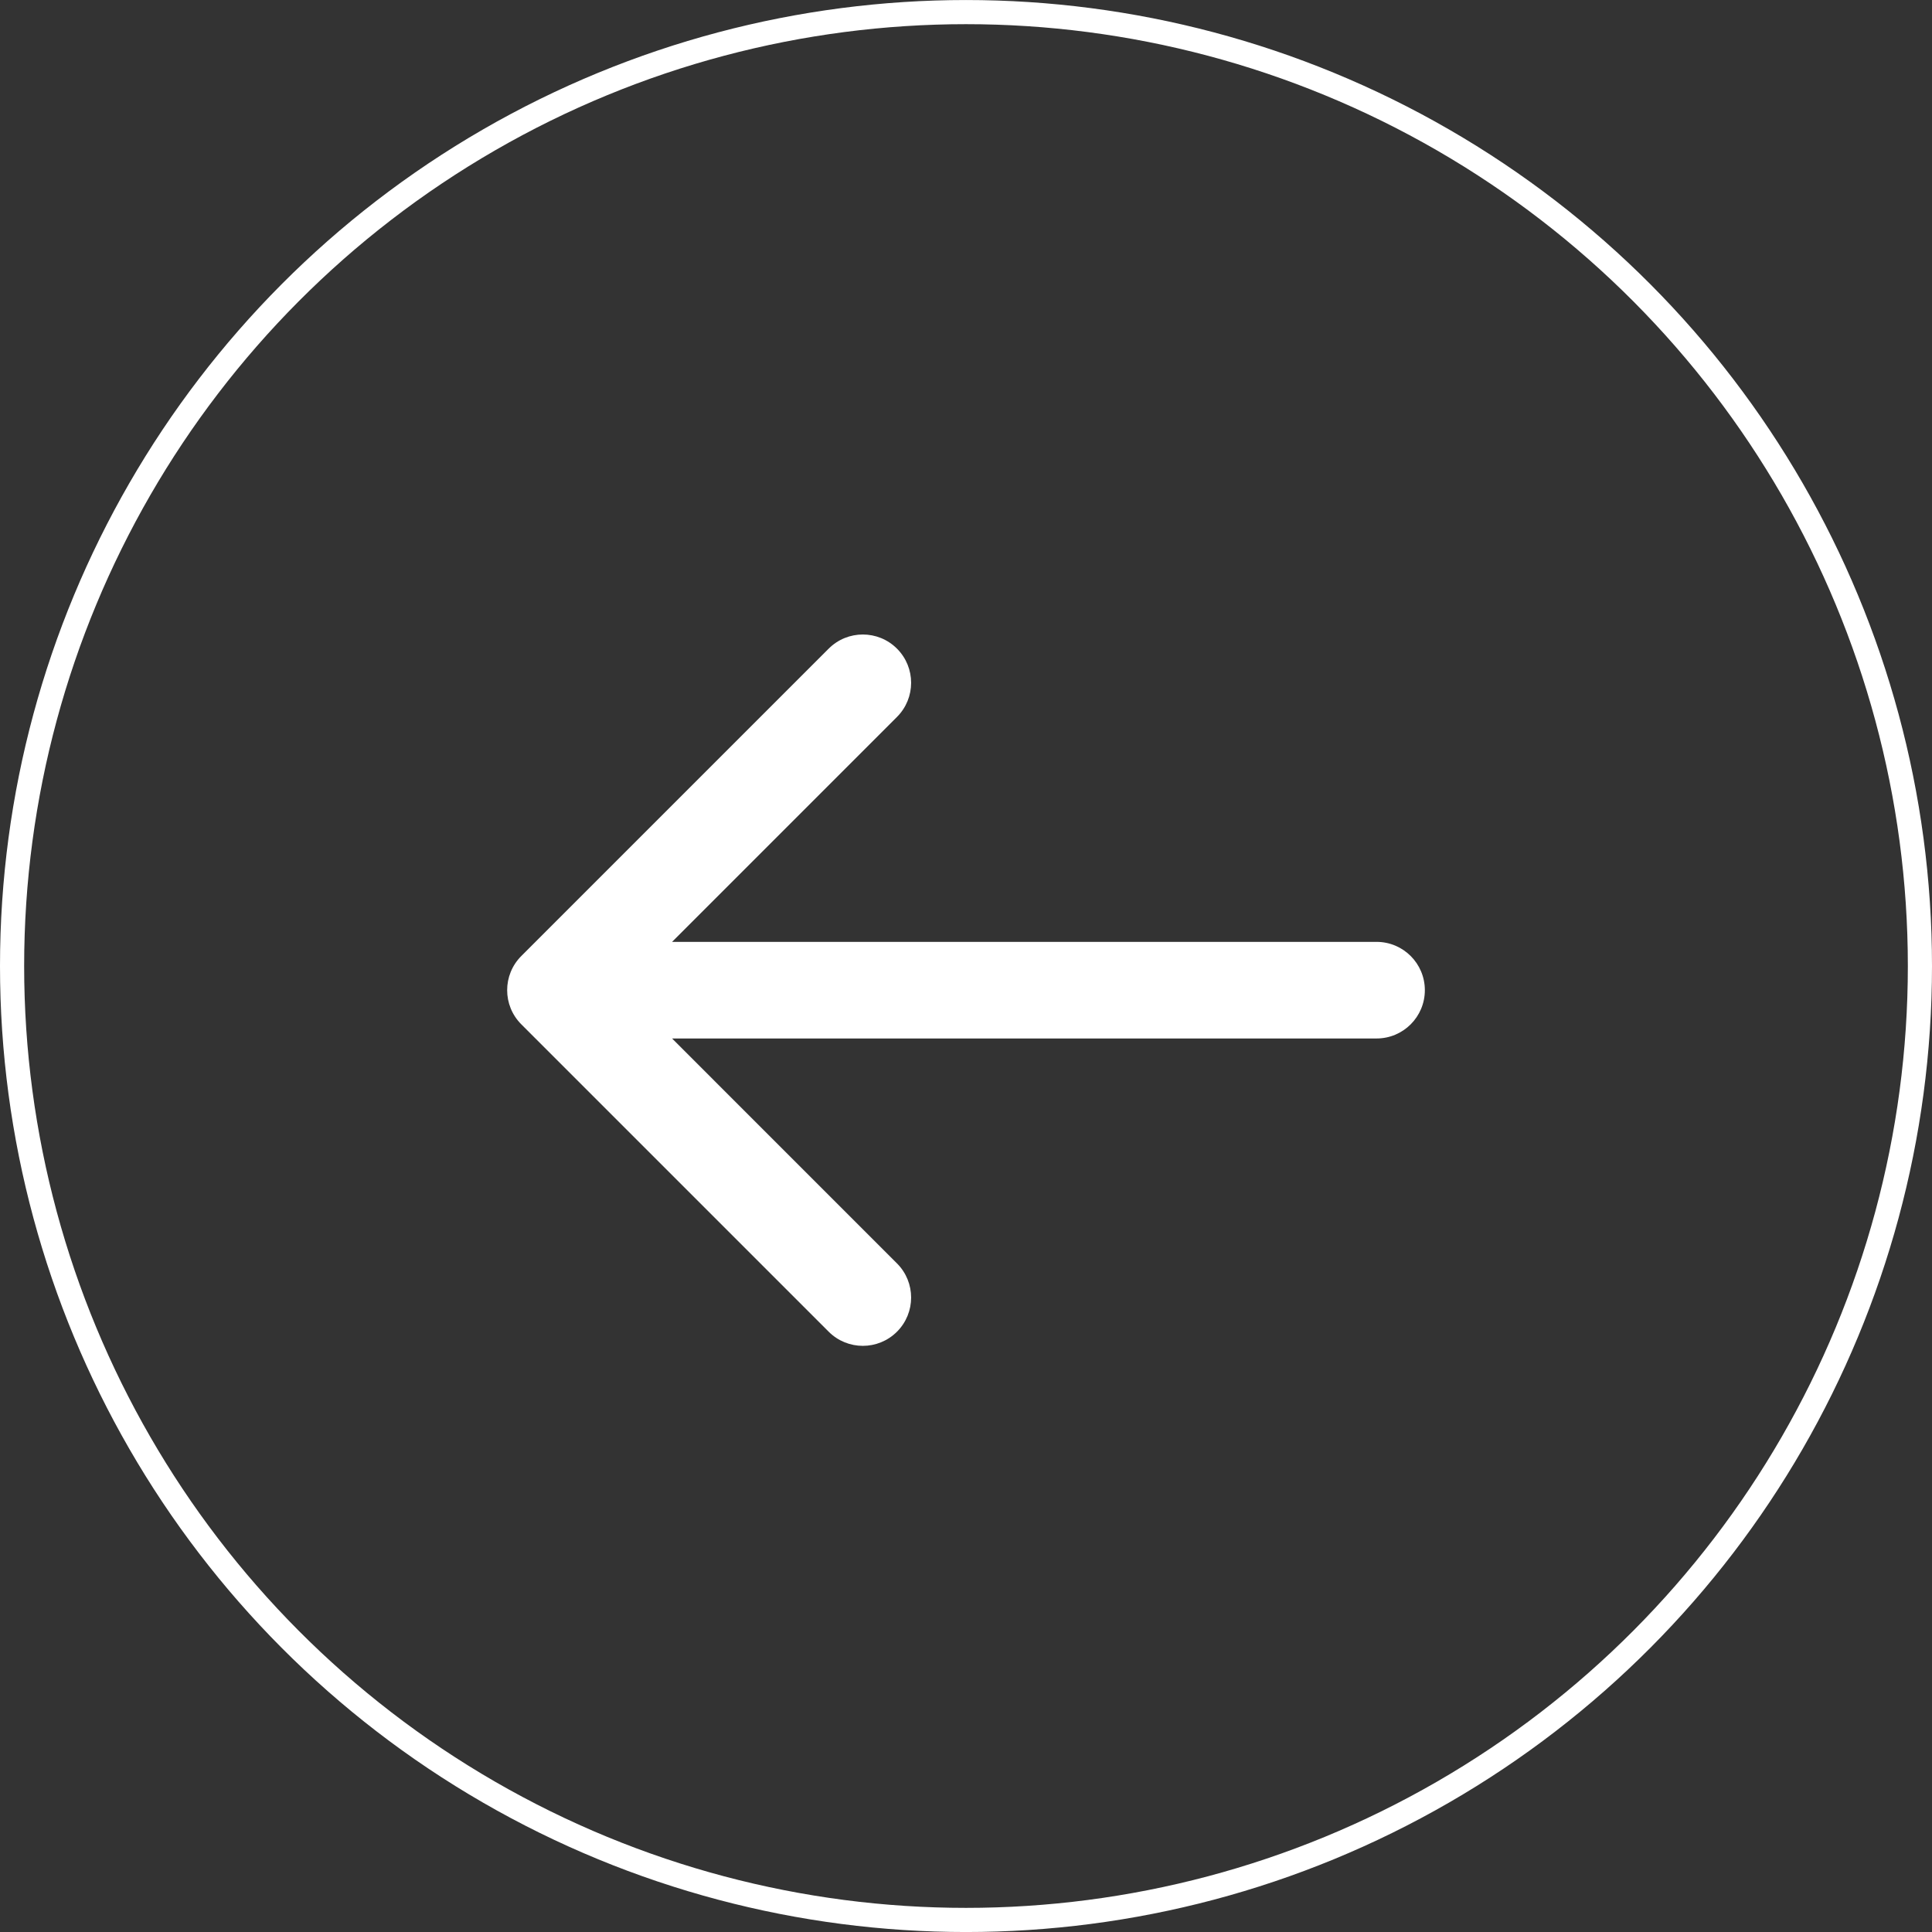
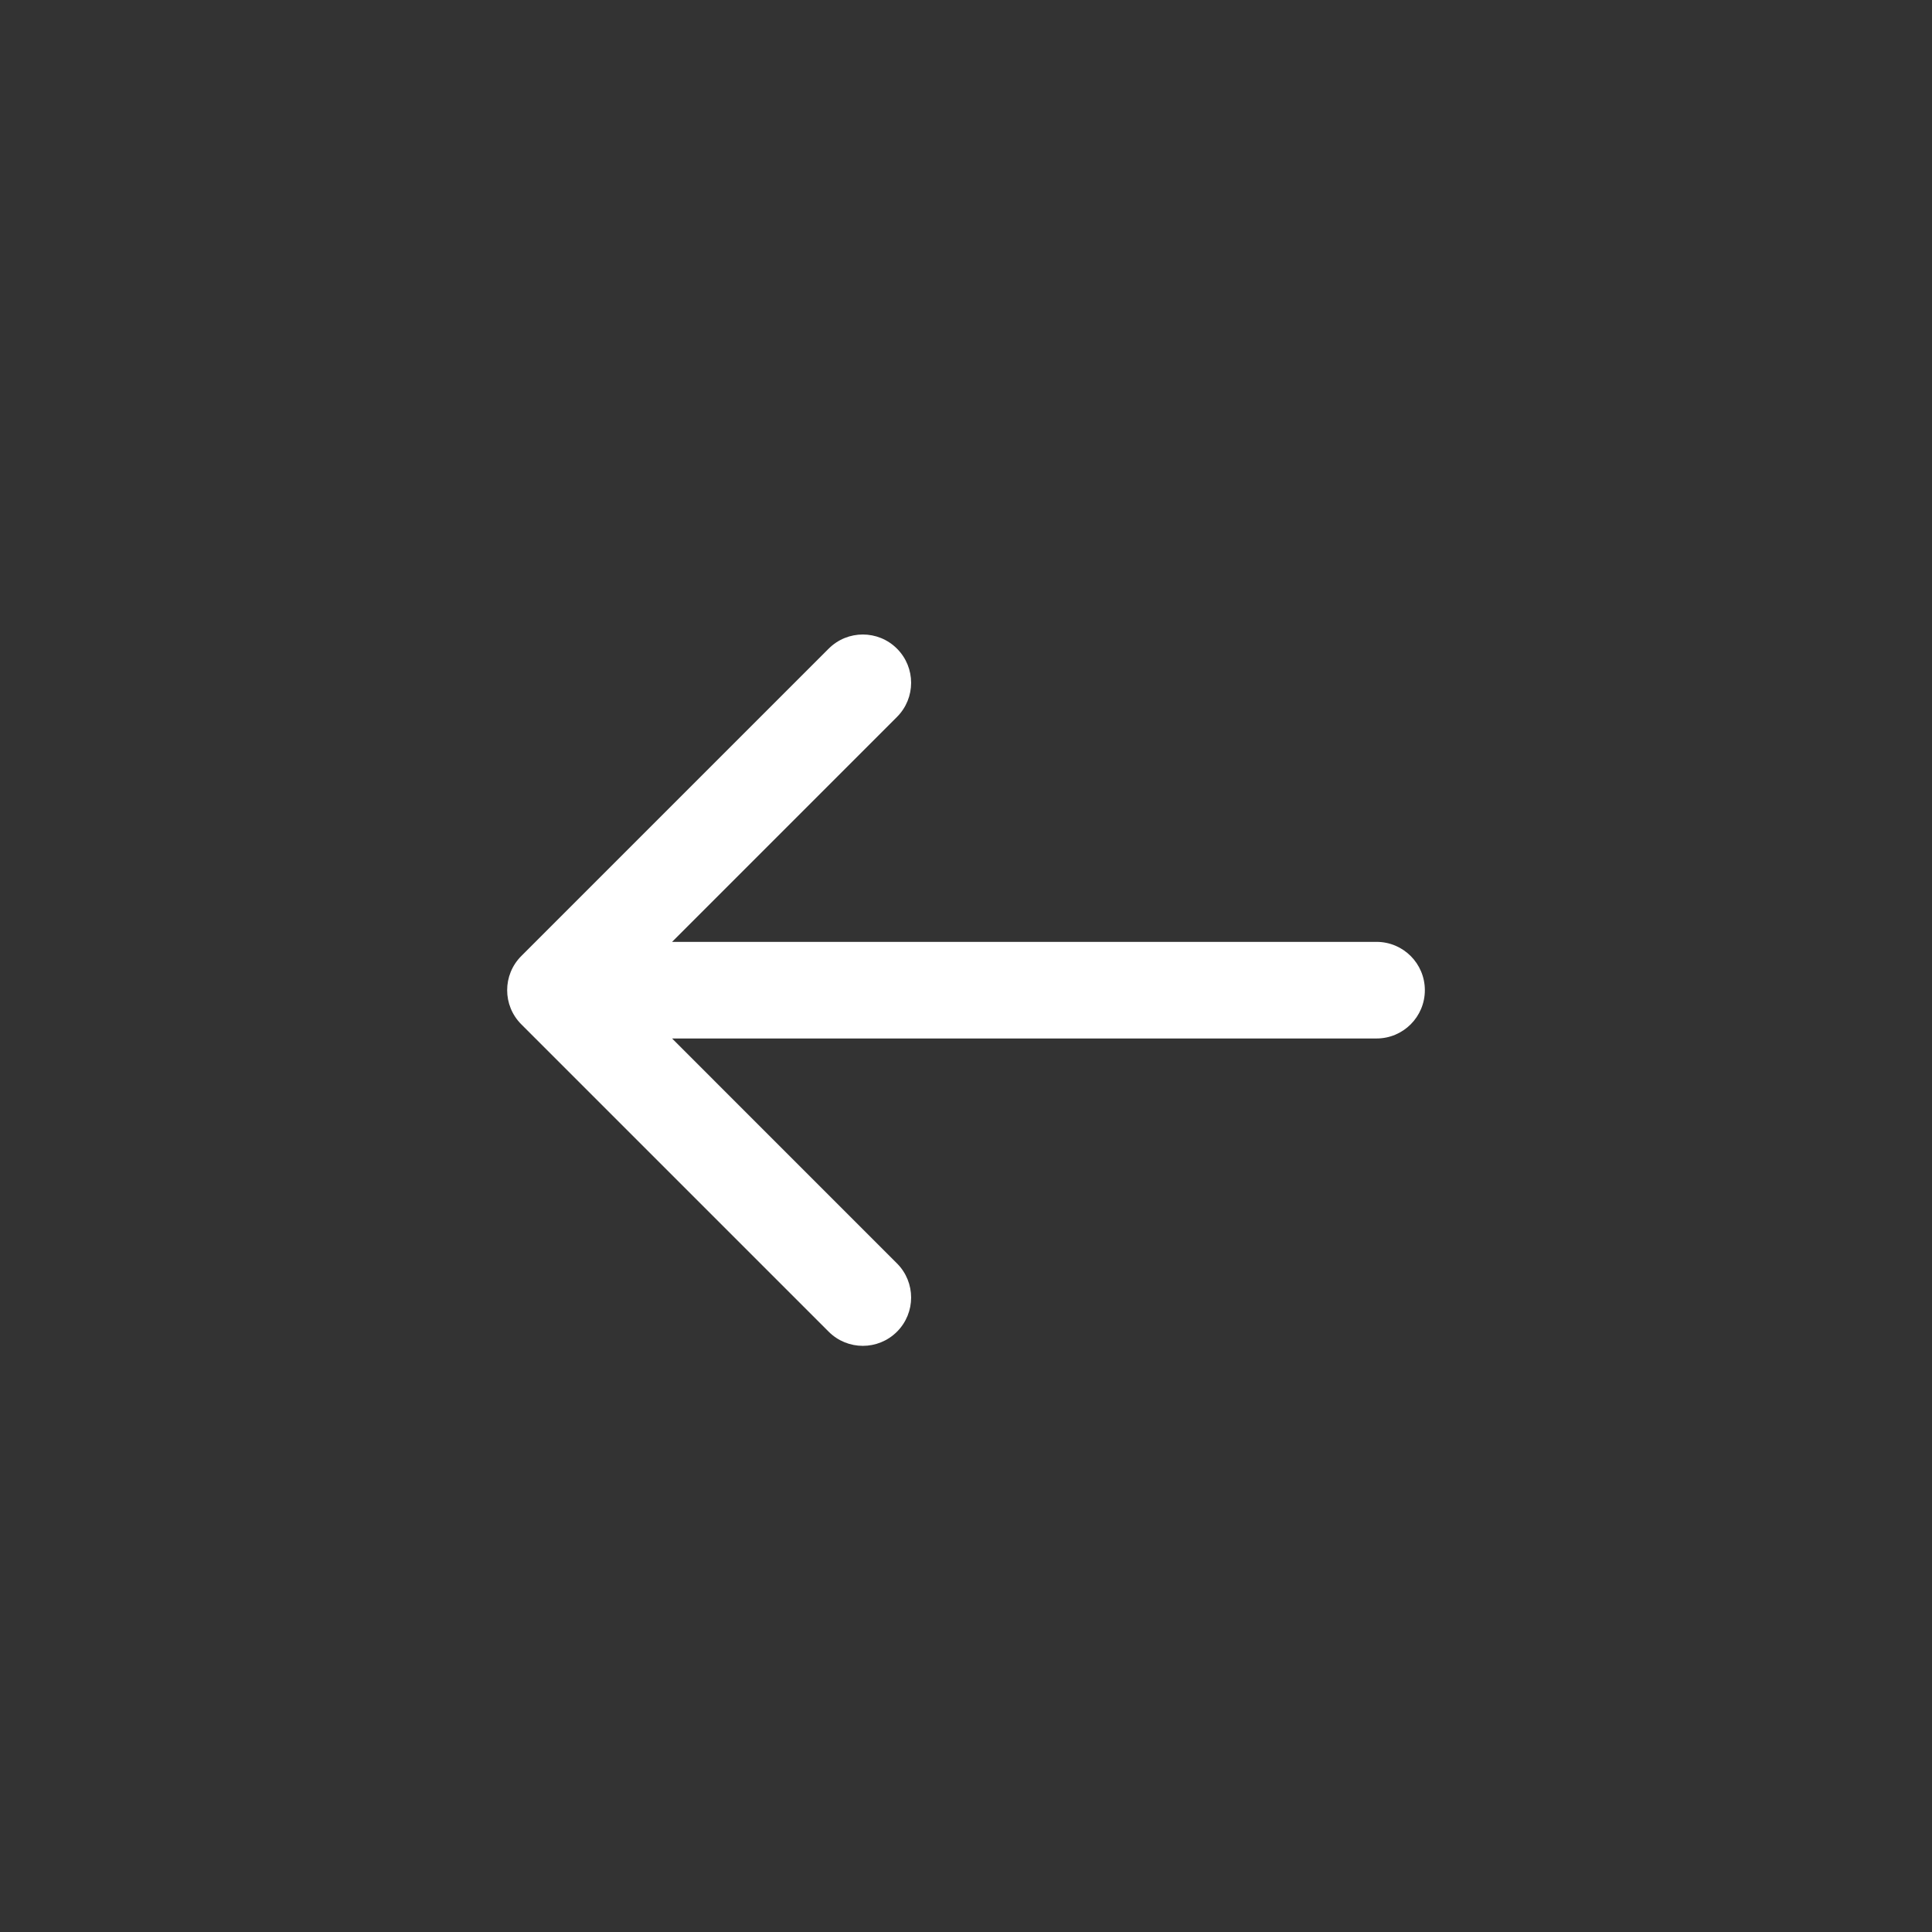
<svg xmlns="http://www.w3.org/2000/svg" width="80" height="80" viewBox="0 0 80 80" fill="none">
  <rect x="0" y="0" width="80" height="80" fill="#333333" stroke="none" />
-   <circle cx="40" cy="40.001" r="39.5" stroke="white" />
-   <path d="M57 39.001C58.105 39.001 59 39.896 59 41.001C59 42.105 58.105 43.001 57 43.001V39.001ZM21.586 42.415C20.805 41.634 20.805 40.368 21.586 39.587L34.314 26.859C35.095 26.078 36.361 26.078 37.142 26.859C37.923 27.64 37.923 28.906 37.142 29.687L25.829 41.001L37.142 52.315C37.923 53.096 37.923 54.362 37.142 55.143C36.361 55.924 35.095 55.924 34.314 55.143L21.586 42.415ZM57 43.001H23V39.001H57V43.001Z" fill="white" />
+   <path d="M57 39.001C58.105 39.001 59 39.896 59 41.001C59 42.105 58.105 43.001 57 43.001ZM21.586 42.415C20.805 41.634 20.805 40.368 21.586 39.587L34.314 26.859C35.095 26.078 36.361 26.078 37.142 26.859C37.923 27.64 37.923 28.906 37.142 29.687L25.829 41.001L37.142 52.315C37.923 53.096 37.923 54.362 37.142 55.143C36.361 55.924 35.095 55.924 34.314 55.143L21.586 42.415ZM57 43.001H23V39.001H57V43.001Z" fill="white" />
</svg>